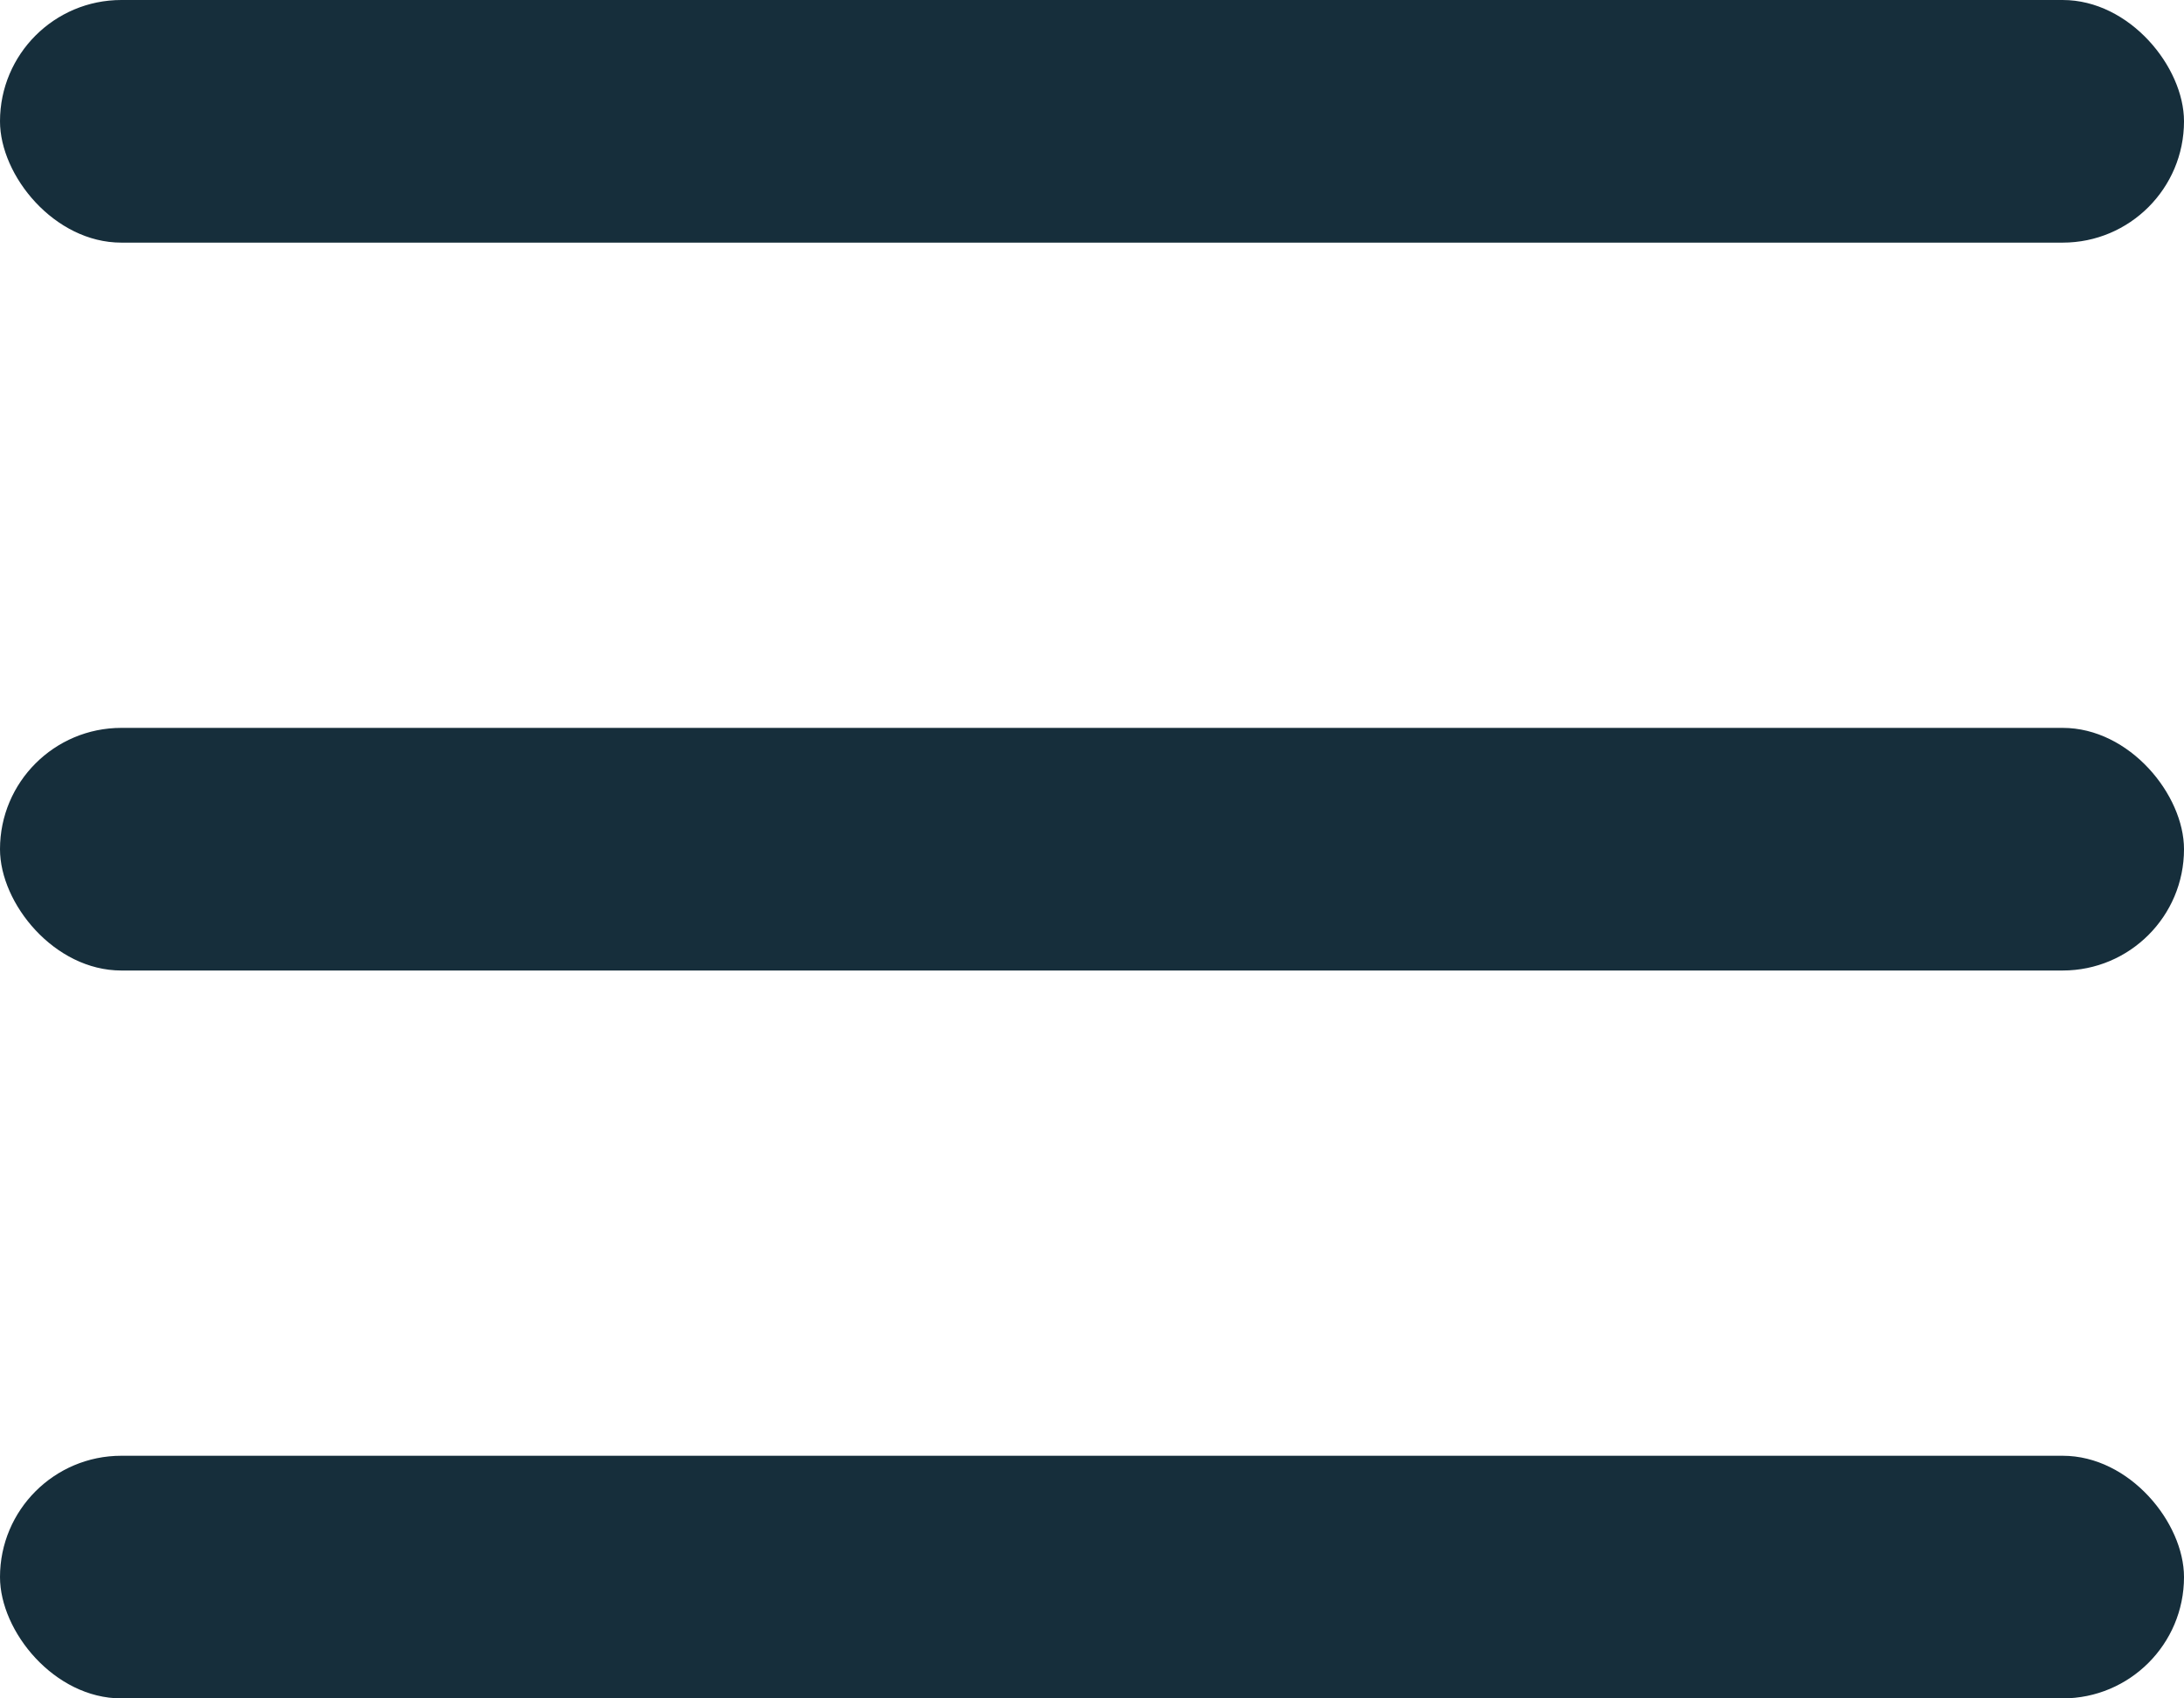
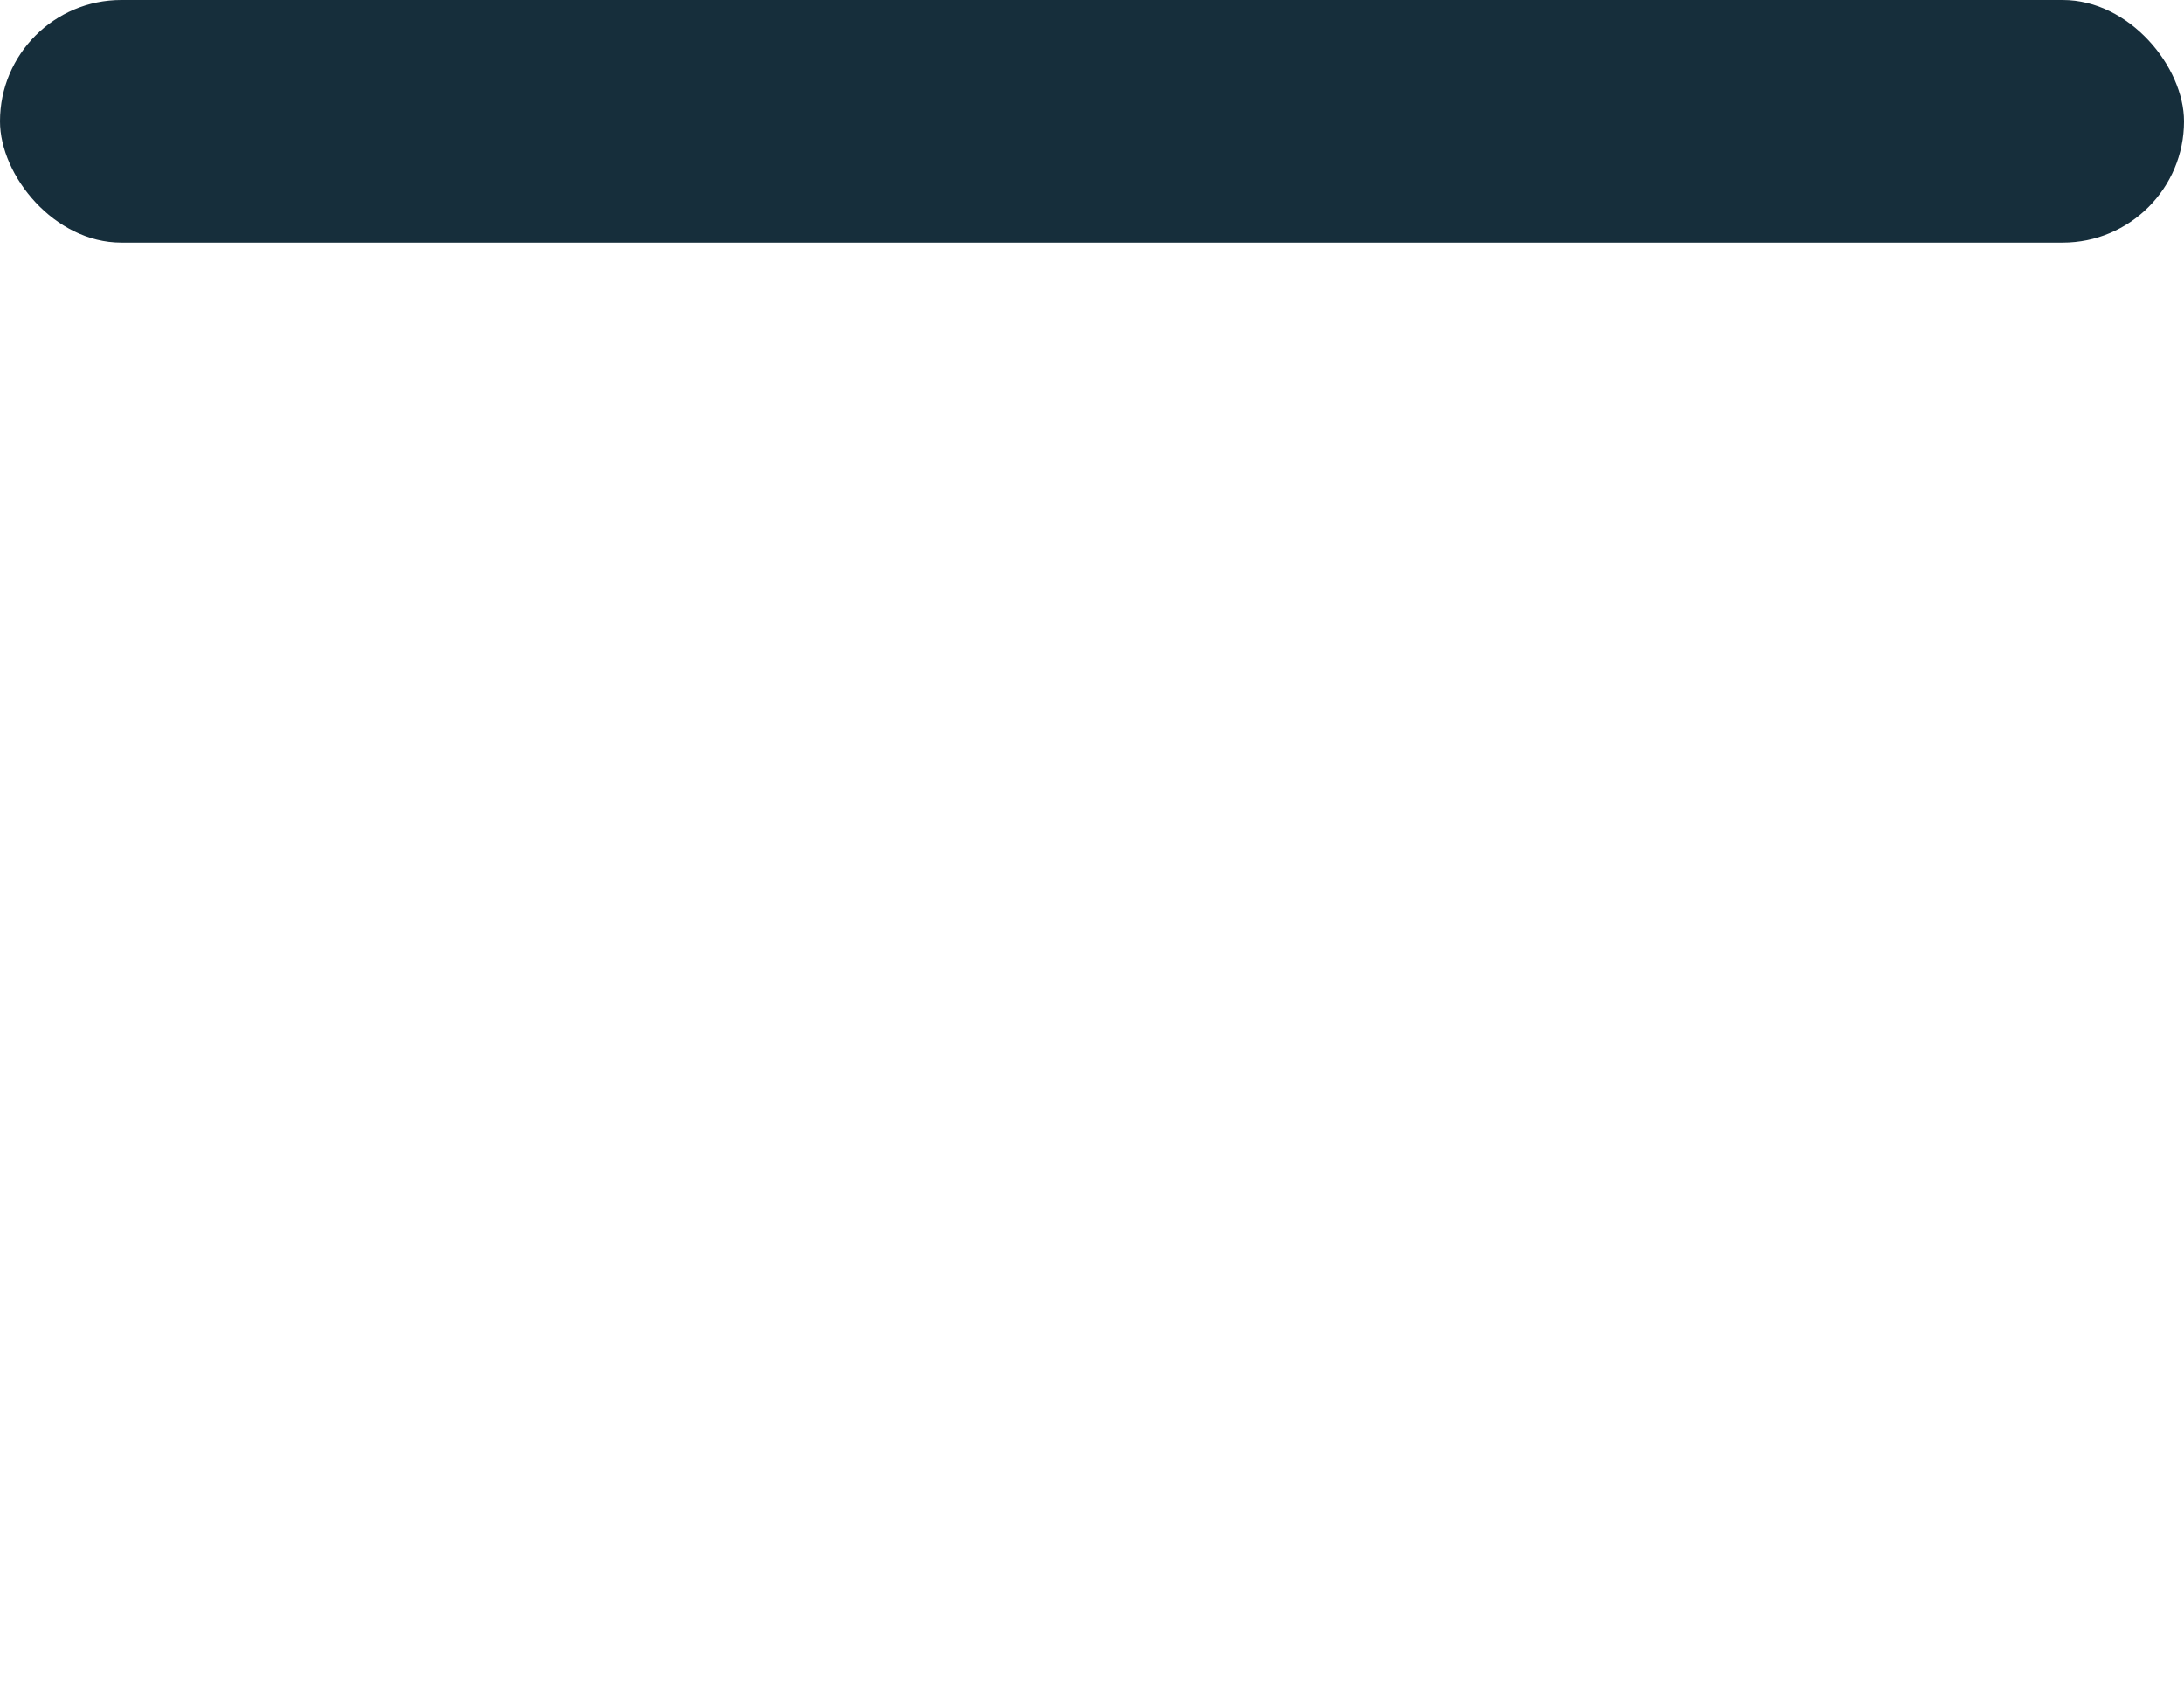
<svg xmlns="http://www.w3.org/2000/svg" width="18px" height="14px" viewBox="0 0 18 14" version="1.1">
  <title>D9AD5F58-CA69-4410-9924-3EDEC2E10795</title>
  <desc>Created with sketchtool.</desc>
  <g id="Symbols" stroke="none" stroke-width="1" fill="none" fill-rule="evenodd">
    <g id="top-bar-menu" transform="translate(-286, -17)" fill="#162E3B">
      <g id="top-bar">
        <g id="Group-20">
          <g id="Group-19">
            <g id="Group-2">
              <g id="hamburger" transform="translate(286, 17)">
                <rect id="Rectangle-5" x="0" y="0" width="18" height="2" rx="1" />
-                 <rect id="Rectangle-5-Copy" x="0" y="6" width="18" height="2" rx="1" />
-                 <rect id="Rectangle-5-Copy-2" x="0" y="12" width="18" height="2" rx="1" />
              </g>
            </g>
          </g>
        </g>
      </g>
    </g>
  </g>
</svg>